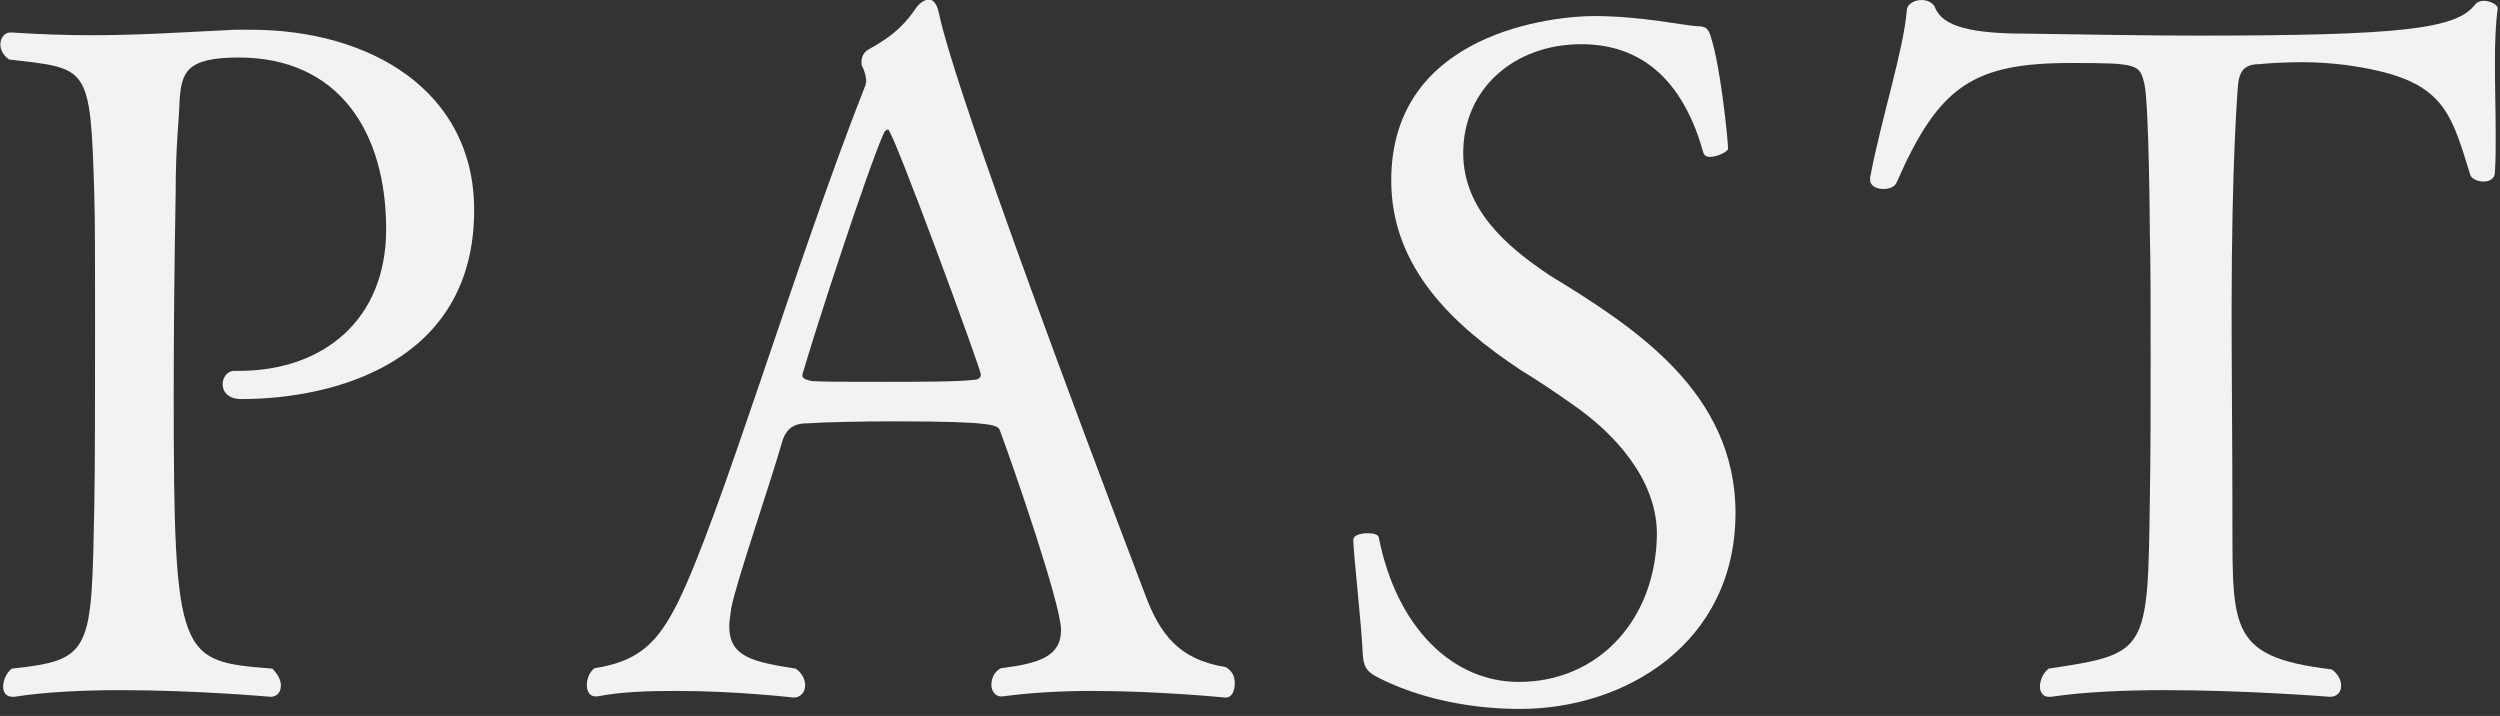
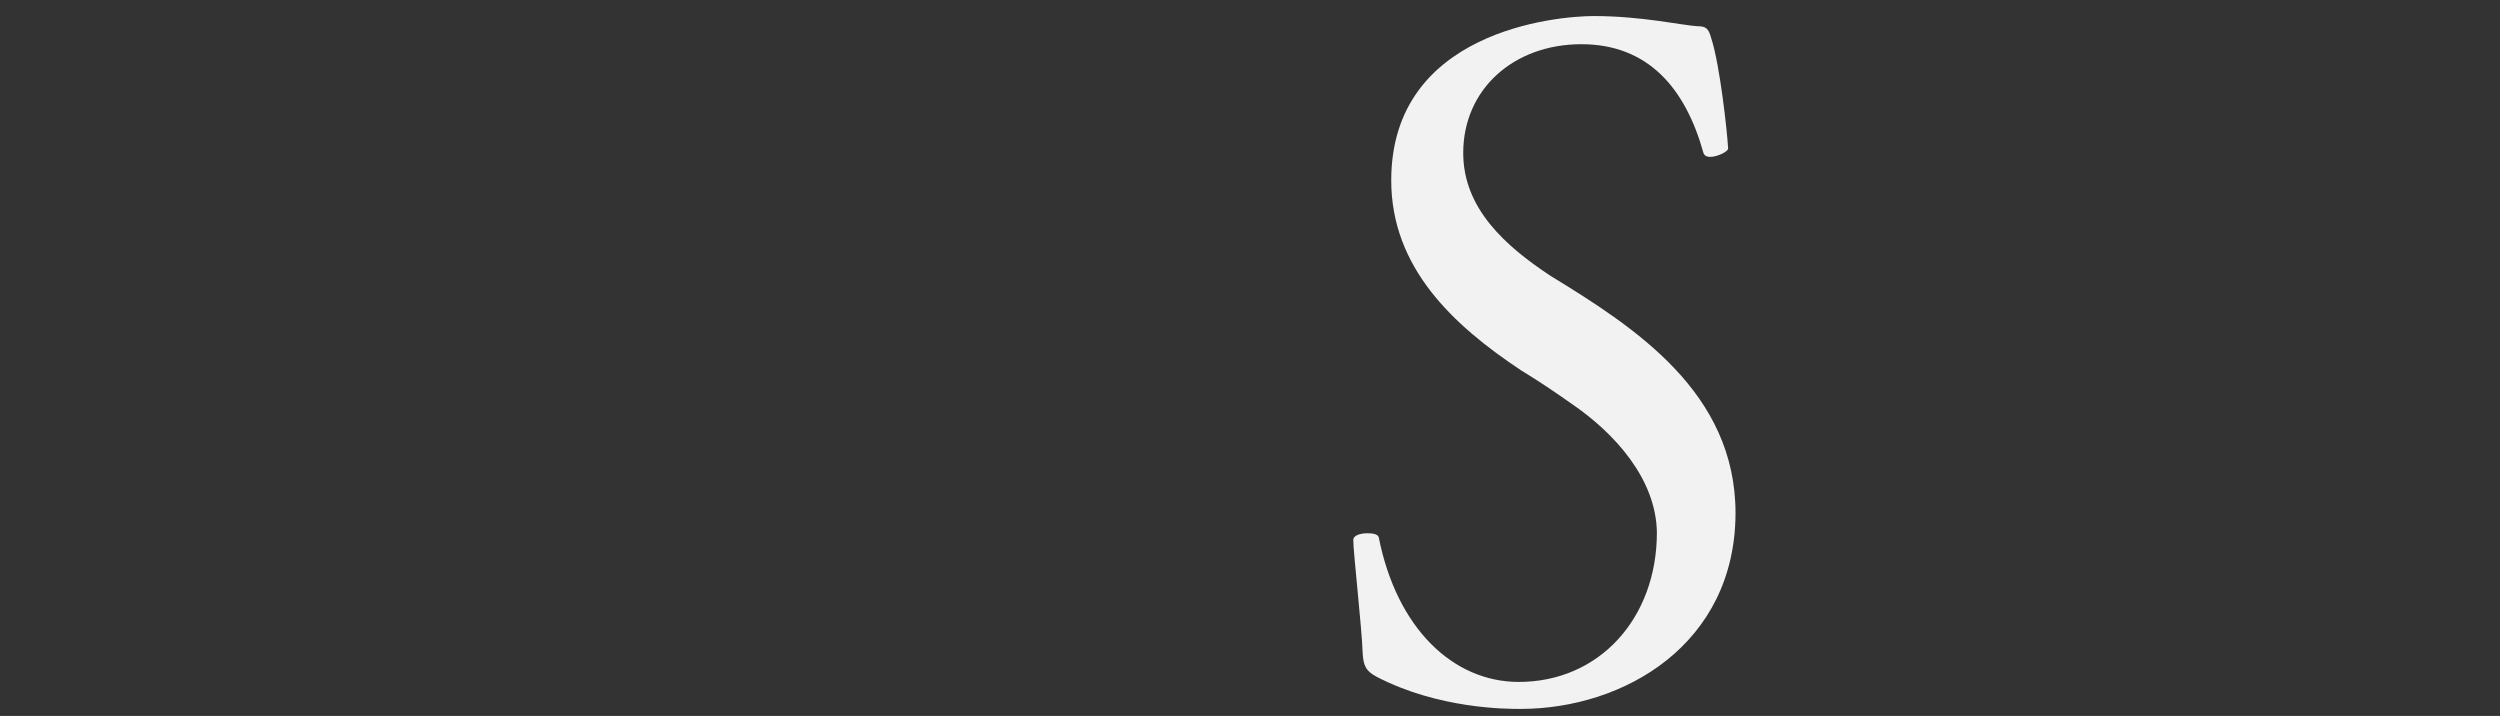
<svg xmlns="http://www.w3.org/2000/svg" enable-background="new 0 0 639 183" height="183" viewBox="0 0 639 183" width="639">
  <rect x="0" y="0" width="639" height="183" fill="#333333" stroke="none" />
  <g fill="#f2f2f2">
-     <path d="m61.7 102c-3.4 0-4.8-1.9-4.8-3.8 0-1.7 1.2-3.4 2.9-3.4h1.2c21.6 0 37.7-13 37.7-36.2 0-25-12.2-43.9-37.7-43.9-13.4 0-14.6 3.8-15.1 11-.2 6.2-1 11.3-1 23.8-.3 16.5-.5 34.5-.5 51.1 0 68.2 1.4 68.4 25.2 70.3 1.4 1.4 2.2 2.9 2.2 4.3 0 1.7-1 2.9-2.6 2.9 0 0-19.2-1.7-38.4-1.7-9.8 0-19.7.5-27.1 1.7-.2 0-.2 0-.5 0-1.7 0-2.4-1.2-2.4-2.6s.7-3.4 2.2-4.6c20.6-2.2 20.4-4.3 21.1-41.5.2-9.4.2-29.8.2-48.2 0-13.4 0-25.7-.2-31.7-1-33.1-1.4-31.9-21.8-34.3-1.4-1-2.2-2.4-2.2-3.8 0-1.7 1-3.1 2.6-3.1h.2c7.7.5 14.4.7 20.4.7 12.2 0 22.6-.7 36.7-1.4h4.1c30.5 0 57.1 15.6 57.1 46.1 0 39.2-36.2 48.3-59.5 48.3z" />
-     <path d="m315.6 174.7c0 1.9-.7 3.6-2.4 3.6 0 0-17-1.7-34.3-1.7-7.9 0-16.1.5-22.6 1.4-.2 0-.2 0-.5 0-1.4 0-2.4-1.4-2.4-2.9 0-1.7.7-3.4 2.4-4.3 9.6-1.2 15.4-2.9 15.4-9.8 0-6.5-12.2-41.8-15.6-50.9-.5-1.4-1.2-2.4-26.9-2.4-8.9 0-17.8.2-22.3.5-2.4 0-5.3.5-6.5 4.8-3.4 11.8-11.8 36-13 42.5-.2 1.7-.5 3.1-.5 4.6 0 7.9 6.2 9.1 17 10.8 1.7 1.2 2.4 2.9 2.4 4.3 0 1.7-1.2 3.1-2.9 3.1 0 0-14.6-1.7-30-1.7-7 0-14.2.2-20.2 1.4-.2 0-.5 0-.5 0-1.4 0-2.2-1.2-2.2-2.9 0-1.4.5-3.1 1.9-4.3 11.3-1.7 16.1-6.5 21.1-16.3 11-21.8 30.2-87.1 48.2-132.7 0-.2.2-.7.2-1 0-1.2-.5-2.9-1-3.8-.2-.2-.2-.7-.2-1.2 0-1.2.5-2.4 1.7-3.1 4.6-2.6 8.4-5 12.2-10.6 1-1.4 2.2-2.2 3.4-2.2 1 0 1.9 1 2.4 3.1 1 4.6 4.8 22.8 52.8 149 3.8 10.1 8.6 16.6 20.6 18.5 1.8 1.1 2.3 2.5 2.3 4.2zm-88.6-141.6c-.2 0-.7.2-1 .7-4.3 9.6-17.5 50.2-20.9 61.9v.3c0 1 1.7 1.2 2.4 1.4 2.6.2 9.6.2 17.3.2 9.6 0 19.9 0 24-.5 1.2 0 1.9-.5 1.9-1.4.1-1.1-22.5-62.6-23.7-62.6z" />
    <path d="m388.6 181.2c-3.6 0-20.9 0-36.7-8.2-2.6-1.4-3.4-2.6-3.6-6-.2-6.5-2.4-25.7-2.4-29 0-1.2 1.9-1.7 3.6-1.7 1.4 0 2.6.2 2.9 1 4.6 23.3 19 37 35.8 37 20.6 0 35.3-16.3 35.3-38.2-.2-13.7-10.8-25.4-21.8-32.9-4.1-2.9-8.4-5.8-13-8.6-17.3-11.5-33.1-26.2-33.1-48.5 0-38.2 42.2-42 51.8-42 12.2 0 22.8 2.4 26.4 2.6 2.2 0 2.9.5 3.6 3.1 2.2 6.7 4.1 24 4.3 28.1.2.7-2.6 2.2-4.6 2.2-.7 0-1.4-.2-1.7-1-4.6-16.6-14.2-27.8-31.2-27.8-17.3 0-30.2 11.5-30.2 27.8 0 14.2 10.8 23.8 22.3 31.4 21.6 13.2 47.3 29.8 47.3 60.7-.1 33.4-28.4 50-55 50z" />
-     <path d="m637.7 16.1c0 6 .2 12.5.2 18.5 0 3.4 0 6.5-.2 9.4 0 1.7-1.4 2.4-2.9 2.4s-3.1-.7-3.4-1.7c-5.3-17.3-7.2-24.7-31.9-28.1-4.1-.5-7.7-.7-10.8-.7-4.3 0-8.2.2-11.3.5-4.3 0-5 2.6-5.3 4.8-.2 1.7-1.7 20.6-1.7 58.3 0 15.6.2 35 .2 48.2.2 32.4-2.2 40.1 25.4 43.4 1.7 1.2 2.4 2.9 2.4 4.1 0 1.7-1 2.9-2.9 2.9 0 0-21.1-1.7-42.2-1.7-10.6 0-21.1.5-29 1.7-.2 0-.5 0-.7 0-1.4 0-2.2-1.2-2.2-2.6s.7-3.4 2.2-4.6c25.4-3.8 25.4-4.1 25.9-43.4.2-11 .2-24.2.2-36.5s0-23.8-.2-31.4c0-1-.2-32.9-1.4-38.2-1.2-5-1.7-5.3-18.7-5.3-25 0-33.8 5.8-44.6 30.5-.5 1.2-1.9 1.7-3.4 1.7-1.7 0-3.4-.7-3.4-2.4 0-.2 0-.2 0-.5 2.9-15.4 8.6-32.6 9.4-43 .2-1.4 1.9-2.4 3.8-2.4 1.4 0 2.9.7 3.4 1.9 1.9 5 9.6 6.7 23.5 6.7 14.9.2 29.5.5 43.7.5 52.1 0 66-1.7 70.8-7.9.5-.7 1.4-1 2.2-1 1.7 0 3.6 1 3.6 1.9v.2c-.5 3.5-.7 8.5-.7 13.8z" />
  </g>
</svg>